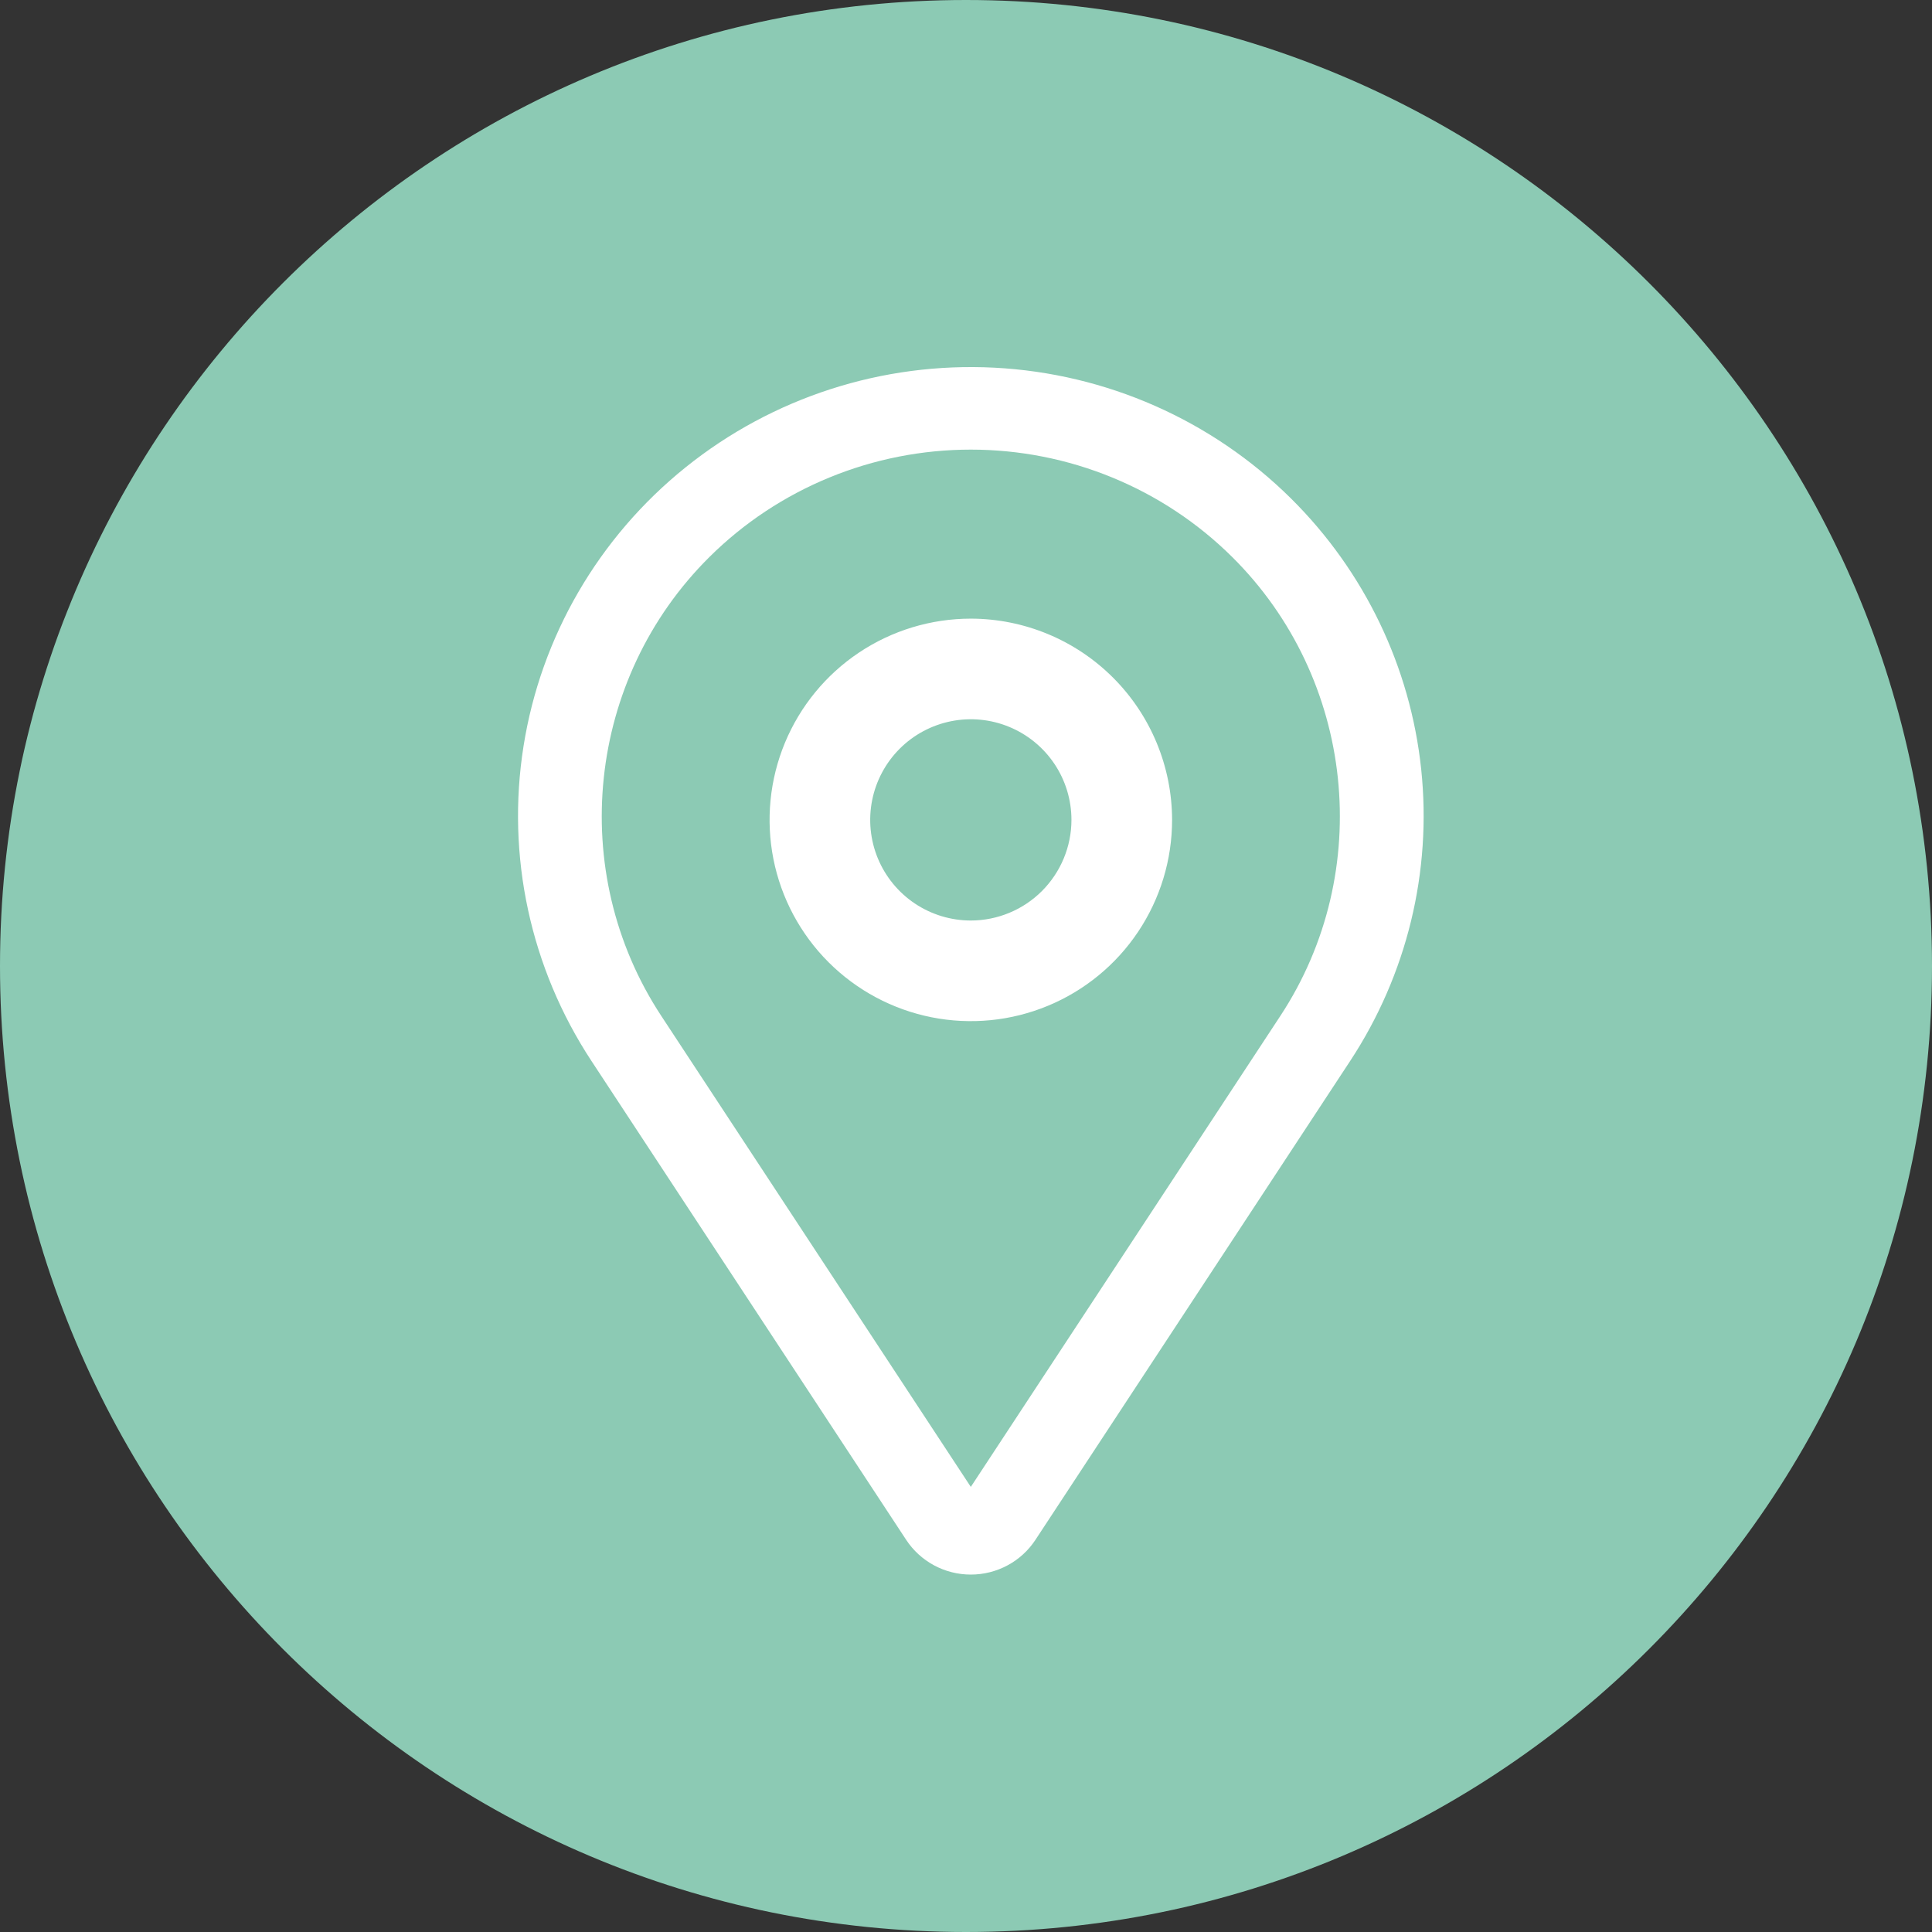
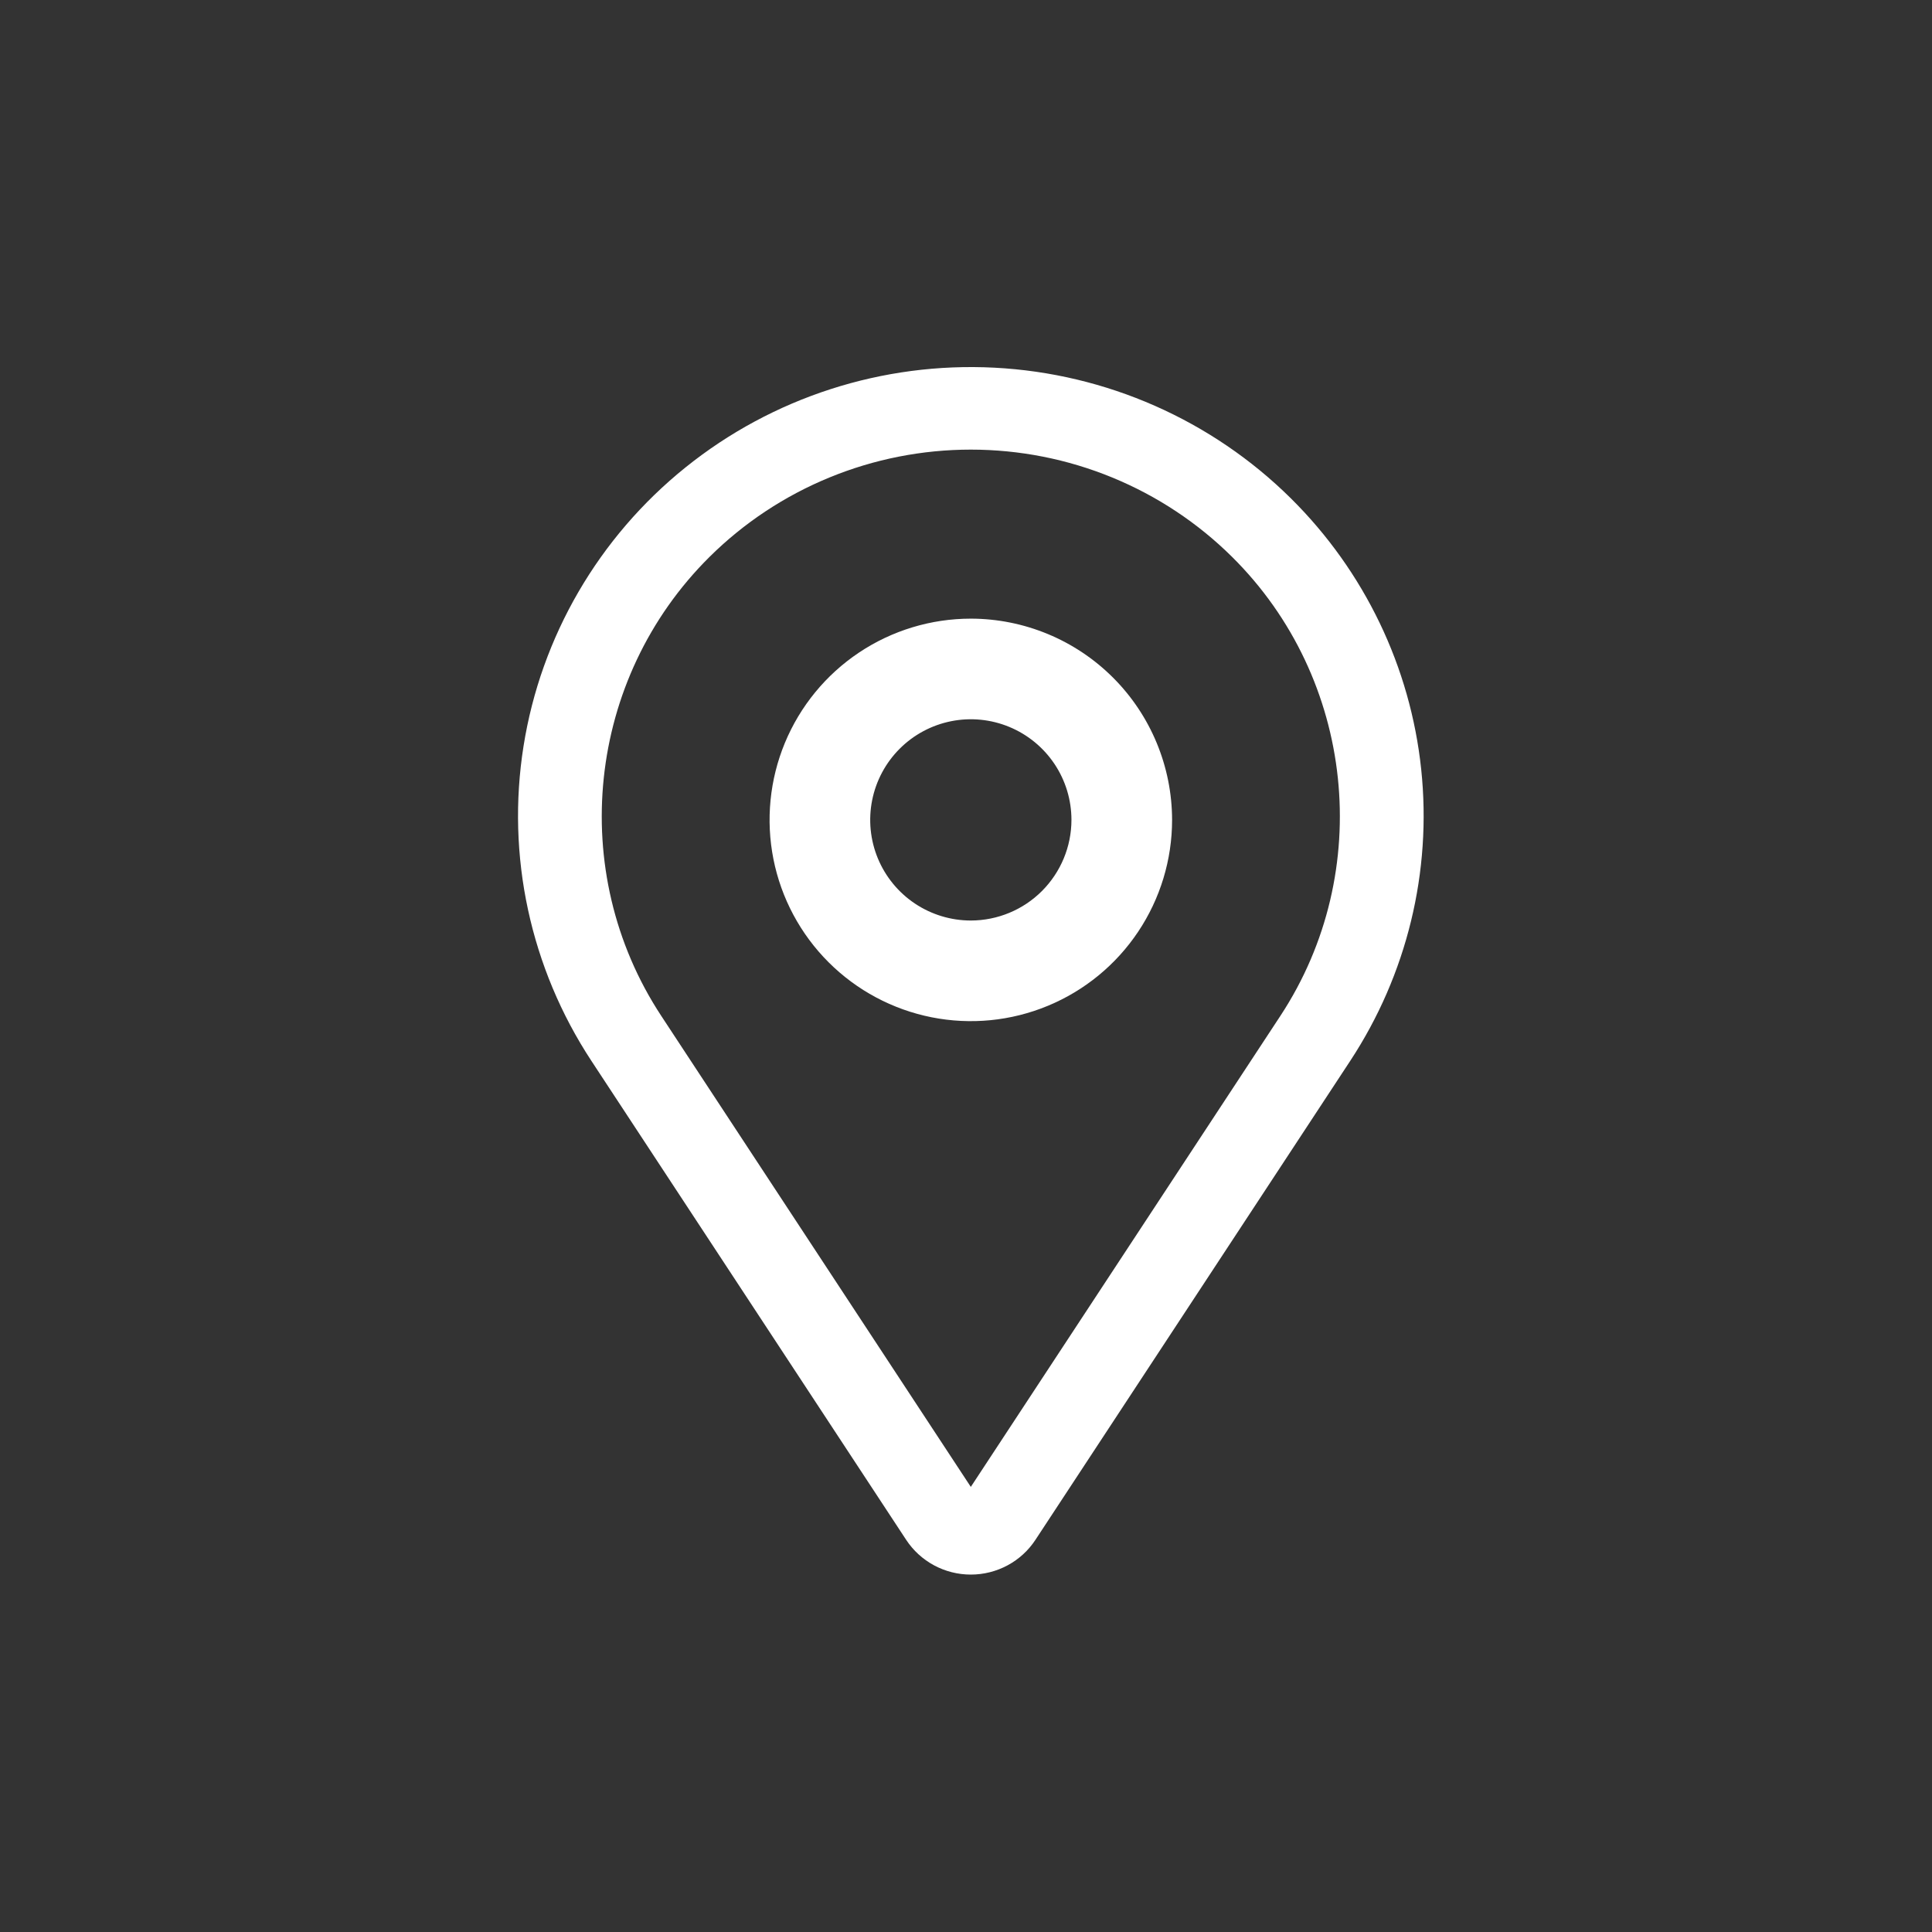
<svg xmlns="http://www.w3.org/2000/svg" width="100" height="100" viewBox="0 0 100 100" fill="none">
  <rect x="0" y="0" width="100" height="100" fill="#333333" stroke="none" />
-   <path d="M0 50C0 22.386 22.386 0 50 0V0C77.614 0 100 22.386 100 50V50C100 77.614 77.614 100 50 100V100C22.386 100 0 77.614 0 50V50Z" fill="#8CCAB4" />
  <path d="M50.25 32.021C48.19 32.021 46.176 32.632 44.463 33.776C42.75 34.921 41.415 36.548 40.626 38.451C39.838 40.355 39.632 42.449 40.033 44.47C40.435 46.49 41.427 48.346 42.884 49.803C44.341 51.26 46.197 52.252 48.218 52.654C50.238 53.056 52.333 52.85 54.236 52.061C56.14 51.273 57.767 49.938 58.911 48.225C60.056 46.512 60.667 44.498 60.667 42.438C60.663 39.676 59.565 37.028 57.612 35.075C55.659 33.123 53.012 32.024 50.25 32.021V32.021ZM50.25 47.646C49.22 47.646 48.213 47.34 47.356 46.768C46.5 46.196 45.832 45.382 45.438 44.431C45.044 43.479 44.941 42.432 45.142 41.421C45.343 40.411 45.839 39.483 46.567 38.755C47.295 38.026 48.224 37.53 49.234 37.329C50.244 37.128 51.291 37.231 52.243 37.626C53.195 38.02 54.008 38.687 54.581 39.544C55.153 40.4 55.458 41.407 55.458 42.438C55.457 43.818 54.907 45.142 53.931 46.119C52.955 47.095 51.631 47.644 50.25 47.646V47.646Z" fill="white" />
  <path d="M66.823 25.802C62.725 21.742 57.255 19.329 51.468 19.031C45.681 18.733 39.988 20.57 35.488 24.188C30.987 27.805 27.998 32.947 27.098 38.62C26.197 44.294 27.448 50.097 30.61 54.91L46.904 79.703C47.267 80.255 47.763 80.708 48.347 81.022C48.931 81.336 49.585 81.5 50.249 81.5C50.913 81.5 51.567 81.336 52.151 81.022C52.735 80.708 53.231 80.255 53.593 79.703L69.888 54.91C72.822 50.445 74.119 45.117 73.561 39.818C73.003 34.518 70.624 29.57 66.823 25.802V25.802ZM66.275 52.577L50.249 76.961L34.223 52.577C29.318 45.113 30.37 35.124 36.725 28.825C38.501 27.064 40.609 25.668 42.93 24.715C45.25 23.762 47.737 23.272 50.249 23.272C52.761 23.272 55.248 23.762 57.568 24.715C59.889 25.668 61.997 27.064 63.773 28.825C70.128 35.124 71.18 45.113 66.275 52.577Z" fill="white" />
</svg>